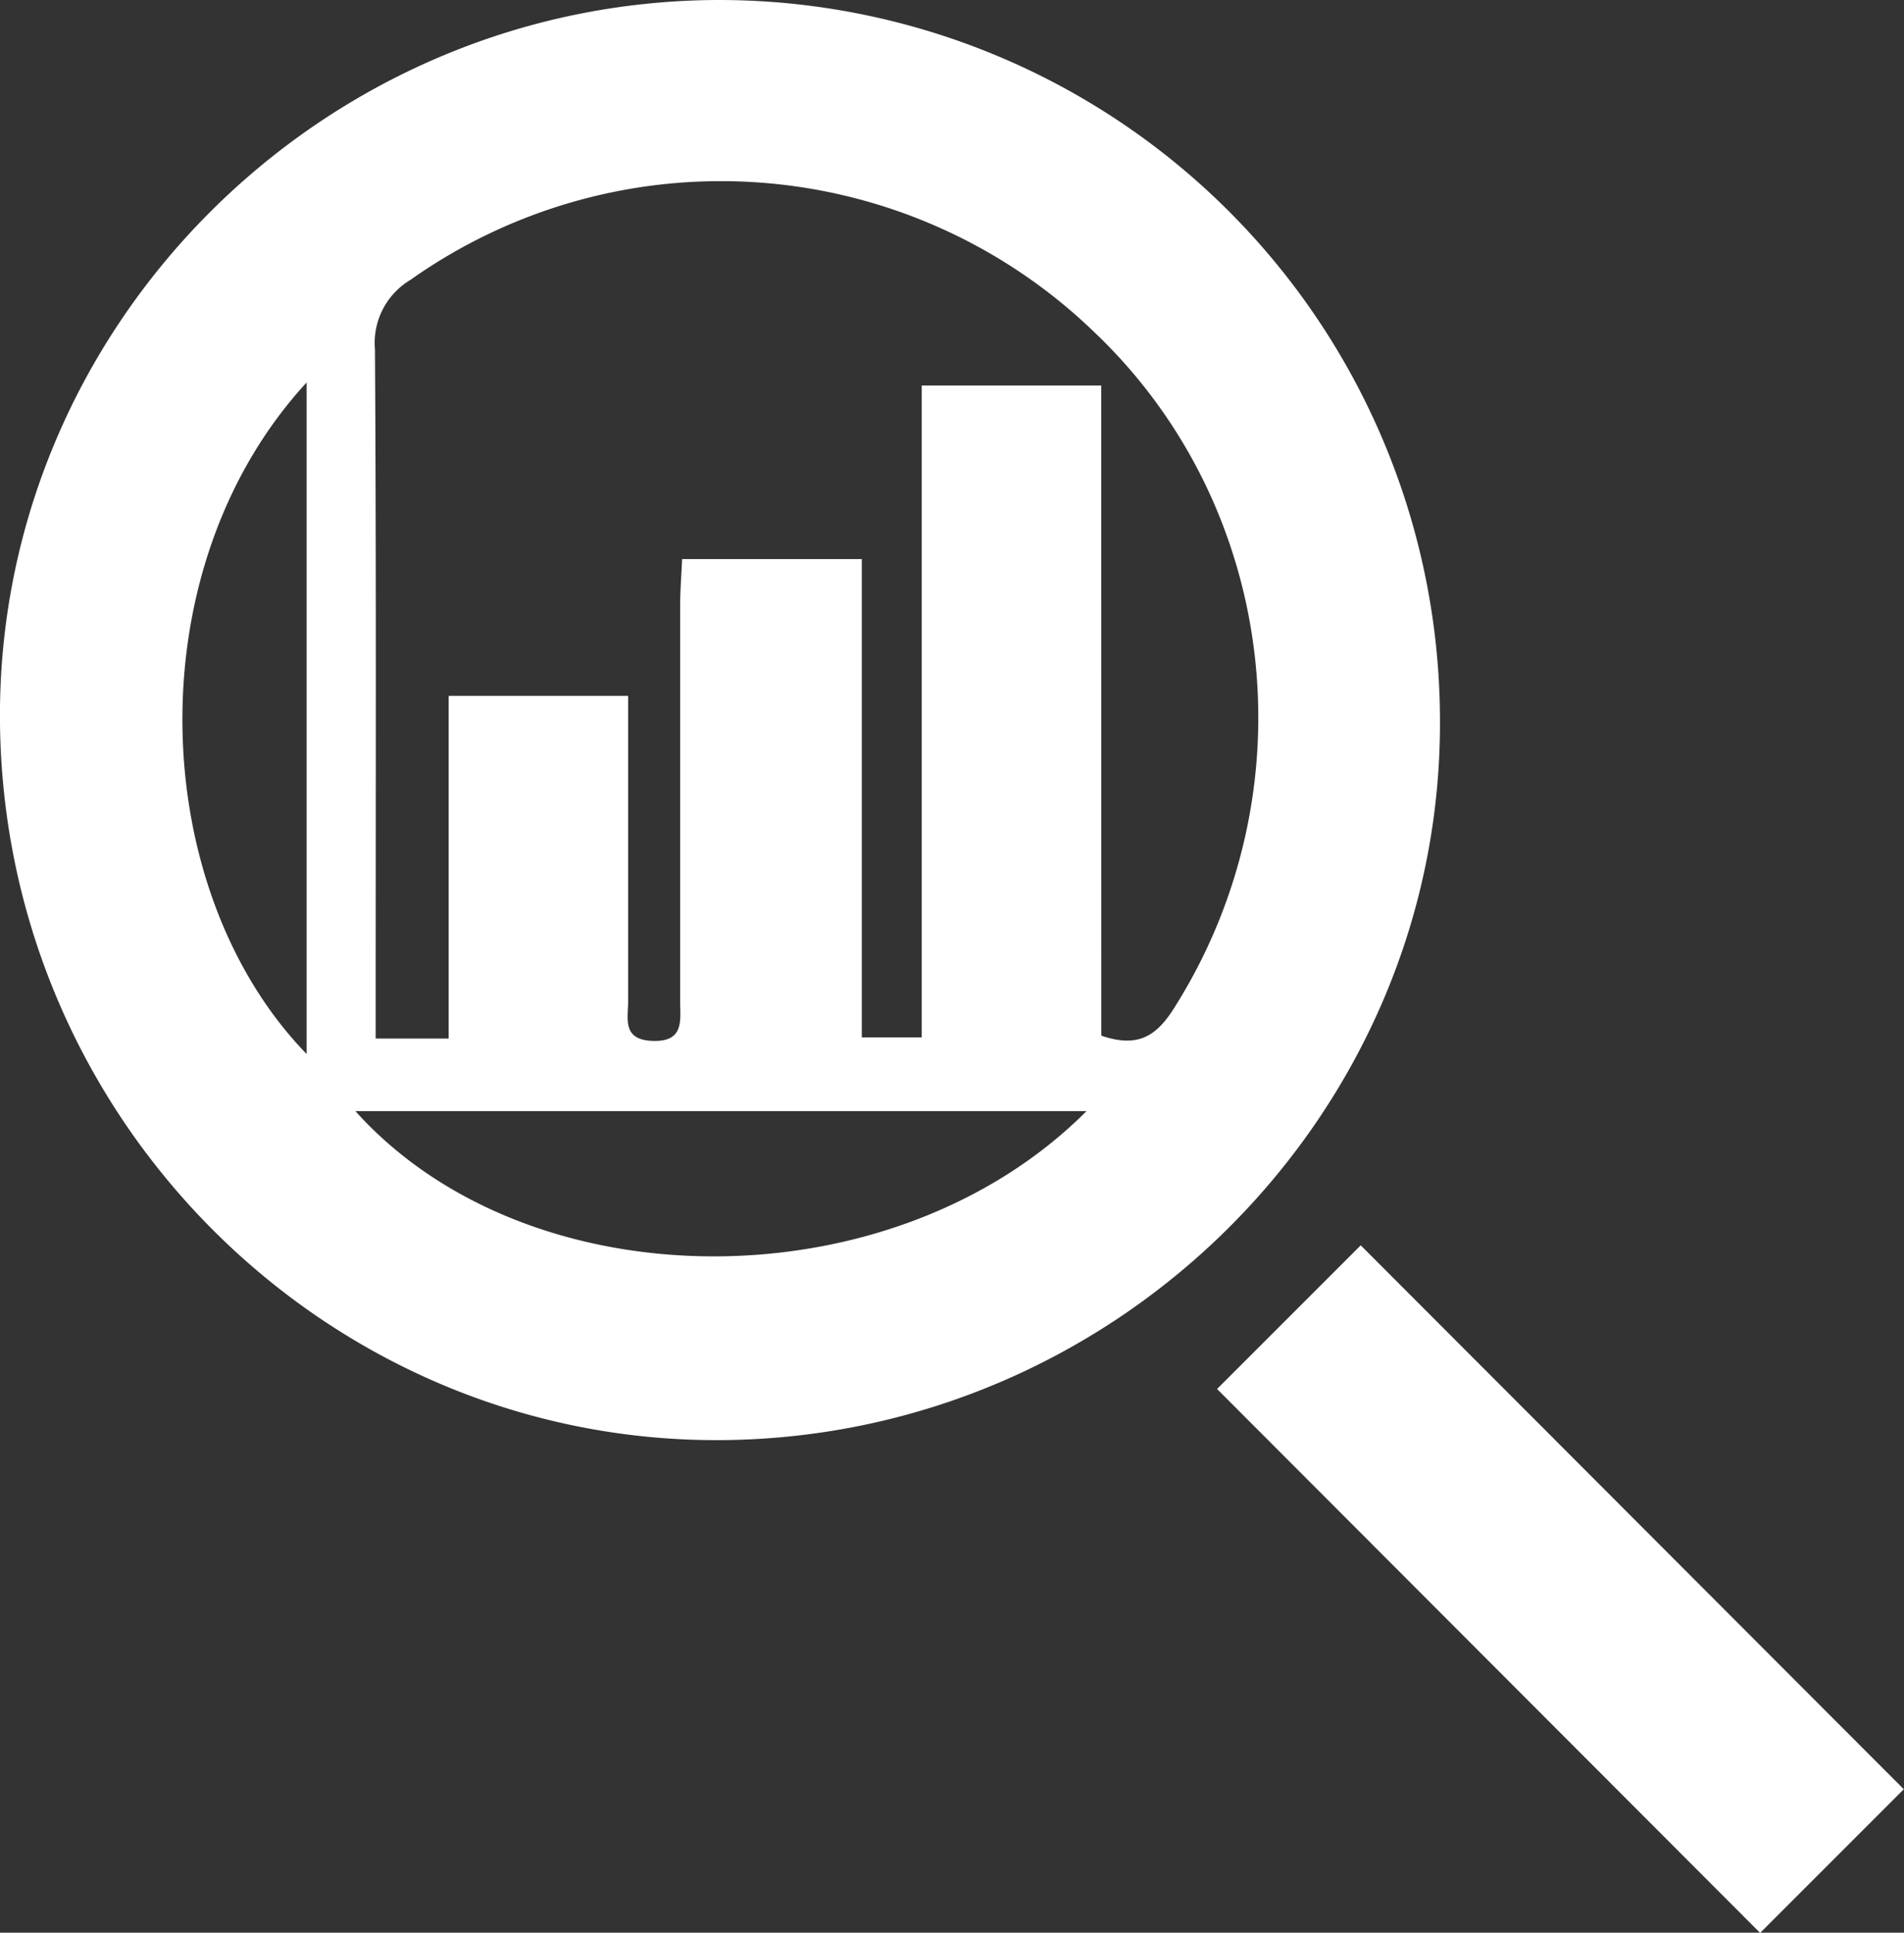
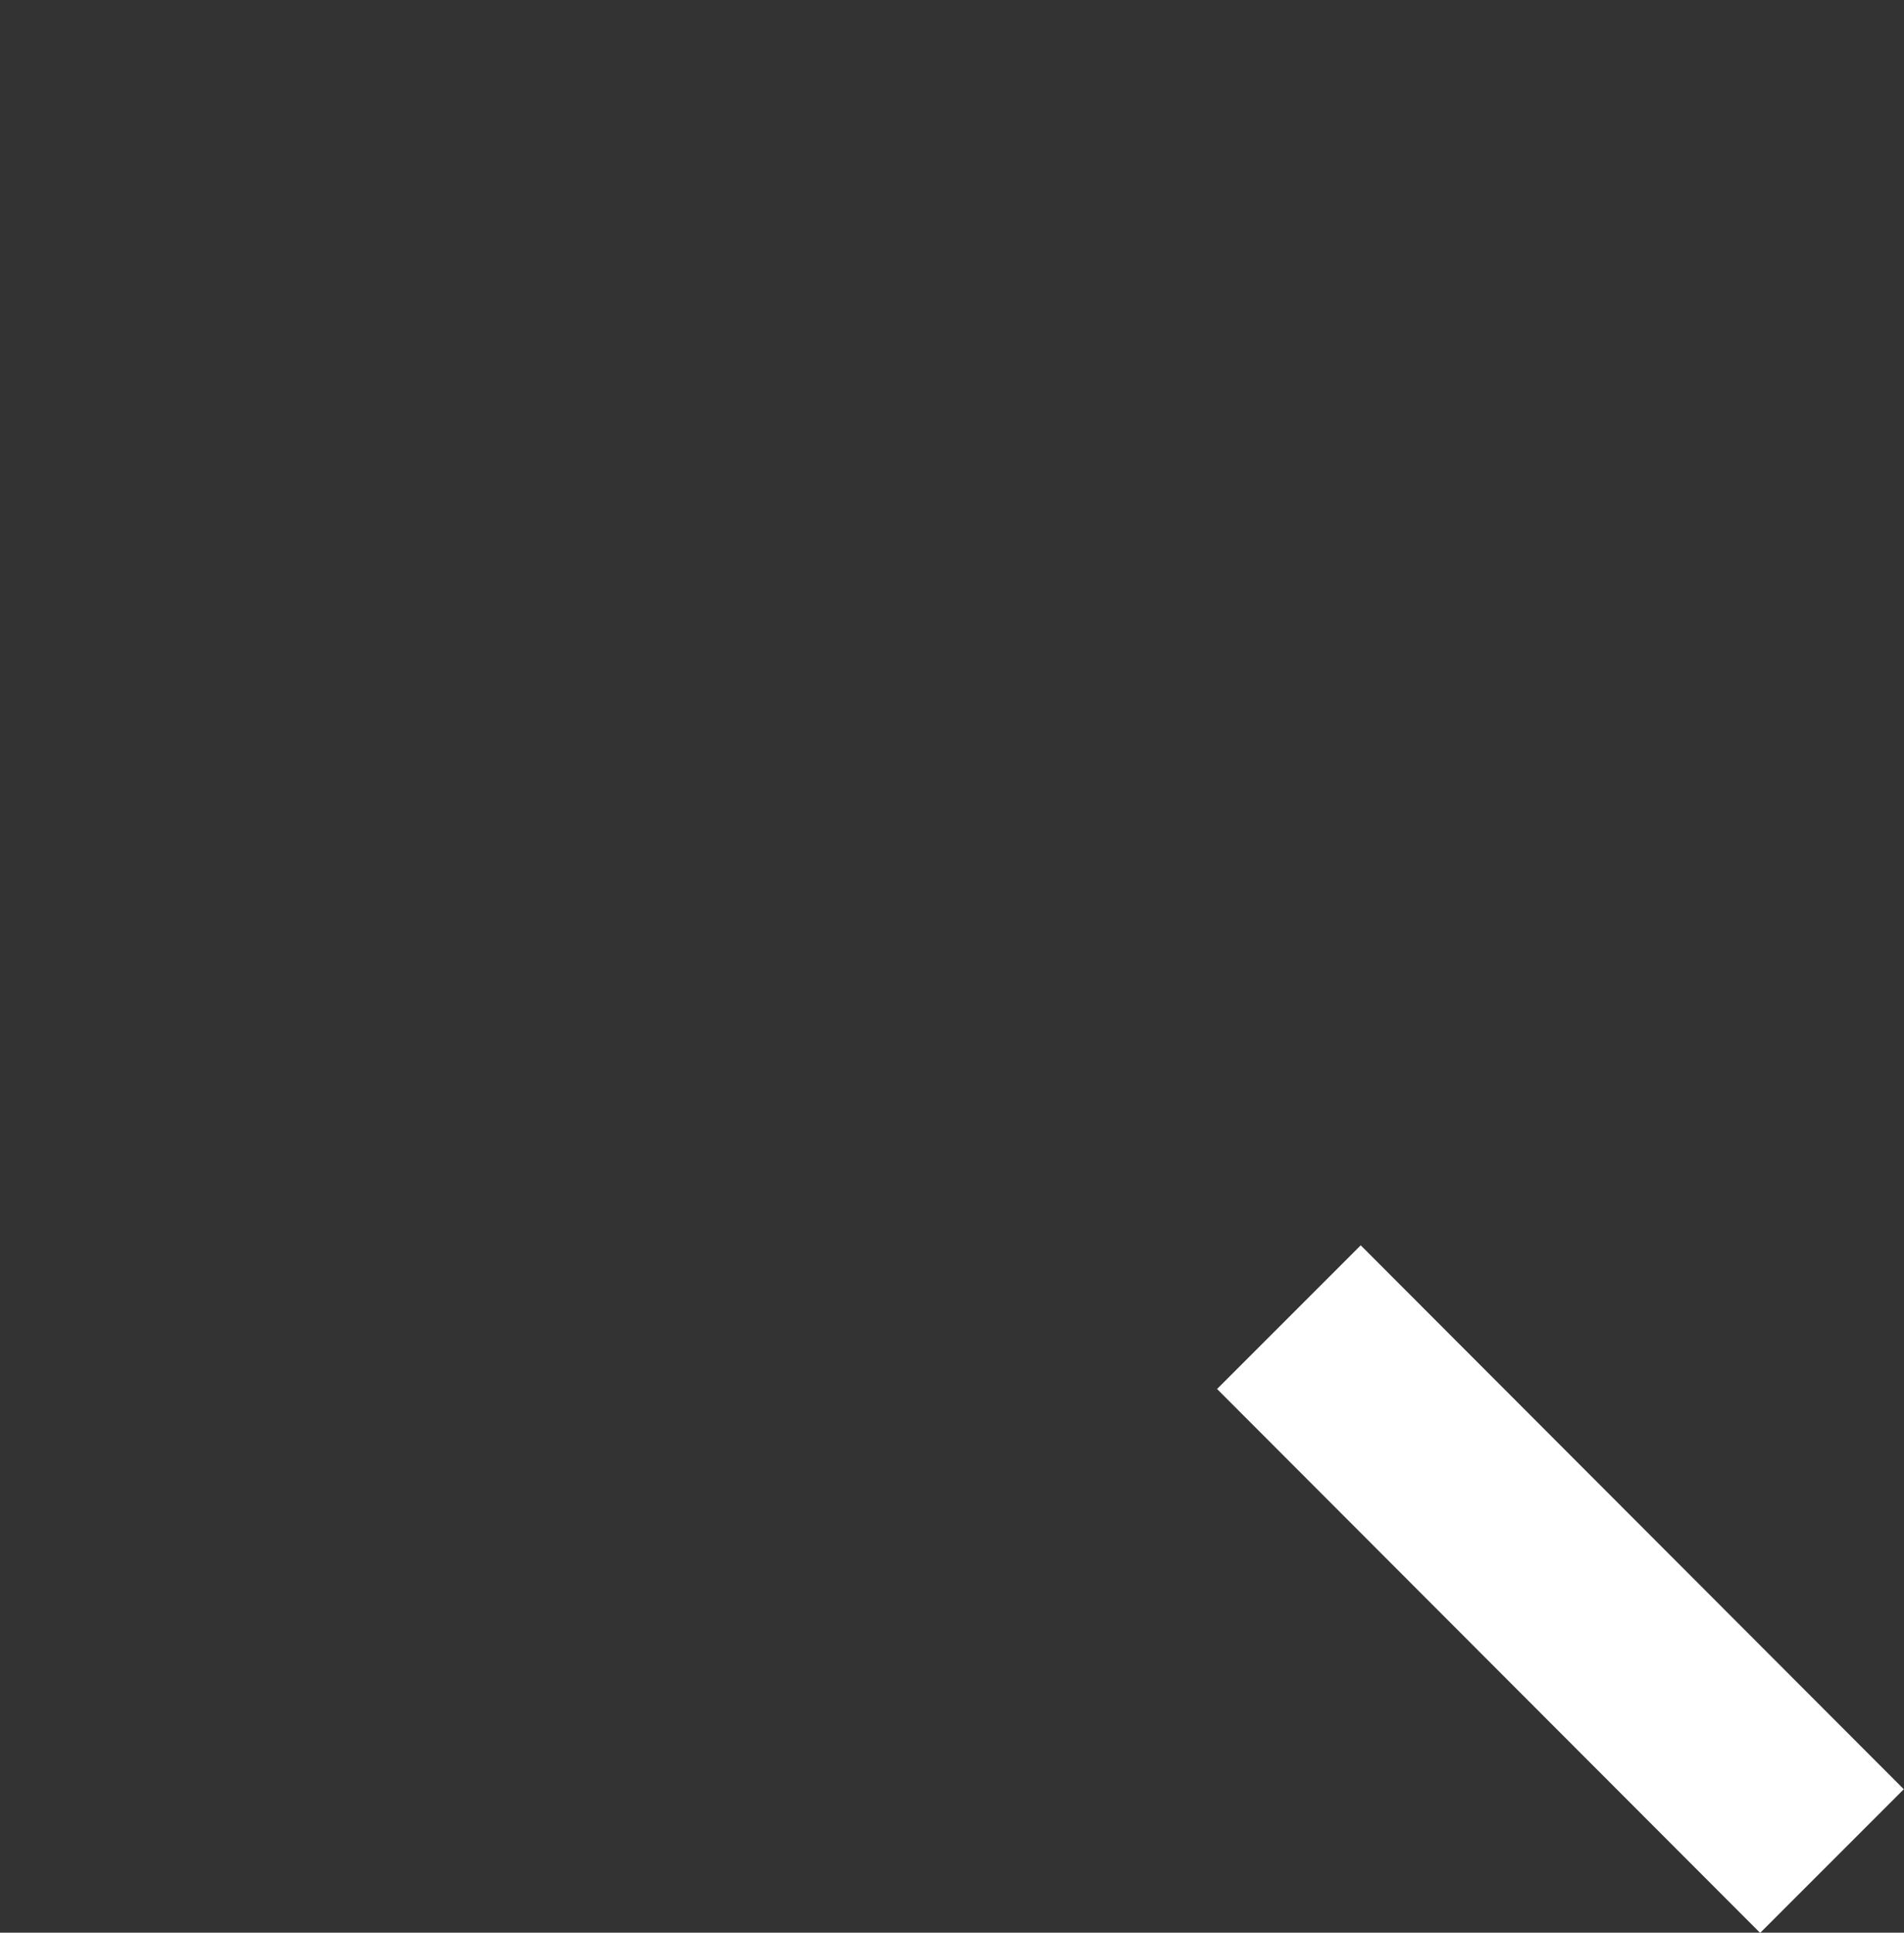
<svg xmlns="http://www.w3.org/2000/svg" id="Layer_1" data-name="Layer 1" viewBox="0 0 185.54 188.33">
  <rect x="0" y="0" width="185.54" height="188.33" fill="#333333" stroke="none" />
  <defs>
    <style>
      .cls-1 {
        fill: #fff;
      }
    </style>
  </defs>
  <title>magnify</title>
  <g>
-     <path class="cls-1" d="M212.11,247.65c.31,38.33-31.19,70.06-69.88,70.41-38.35.34-70-31-70.44-69.81-.45-38.55,31.24-70.45,70.06-70.52A70.26,70.26,0,0,1,212.11,247.65Zm-33,31c3.52,1.2,5.3.08,7-2.54,13.46-21.12,10.29-48.93-7.67-66A52.36,52.36,0,0,0,111.79,205a7.15,7.15,0,0,0-3.46,6.78c.13,20.84.07,41.69.07,62.53v4.62h7.11V245.54H133c0,10.19,0,20,0,29.78,0,1.68-.59,3.72,2.35,3.84,3.15.12,2.72-2,2.72-3.88q0-19.26,0-38.52c0-1.47.12-2.94.19-4.55h17.51v46.61h5.84V215.3h17.49ZM177.67,286H106.42C123.33,304.84,158.82,304.91,177.67,286Zm-76-5.5V215C84.89,233.22,86.17,264.52,101.71,280.48Z" transform="translate(-71.79 -177.73)" />
    <path class="cls-1" d="M190.39,313.08l14-14,52.92,53-14,14Z" transform="translate(-71.79 -177.73)" />
  </g>
</svg>